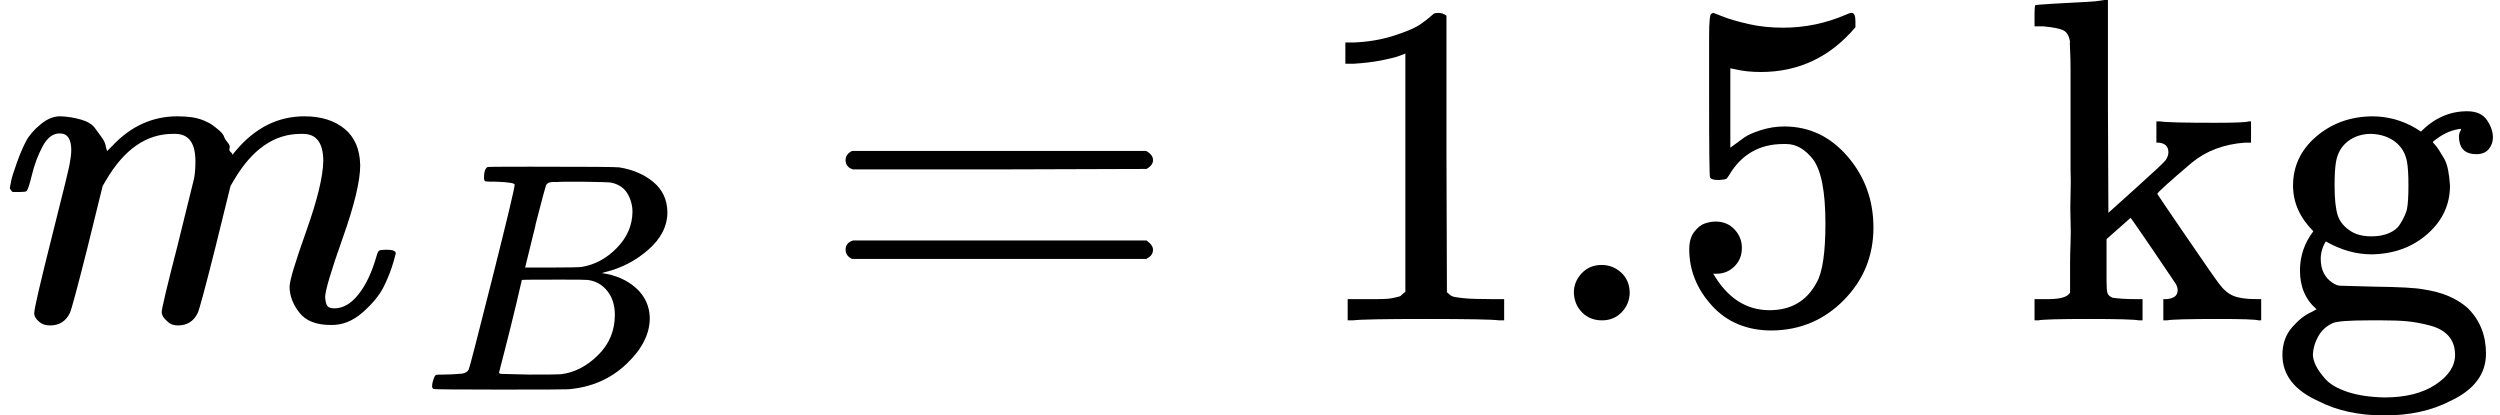
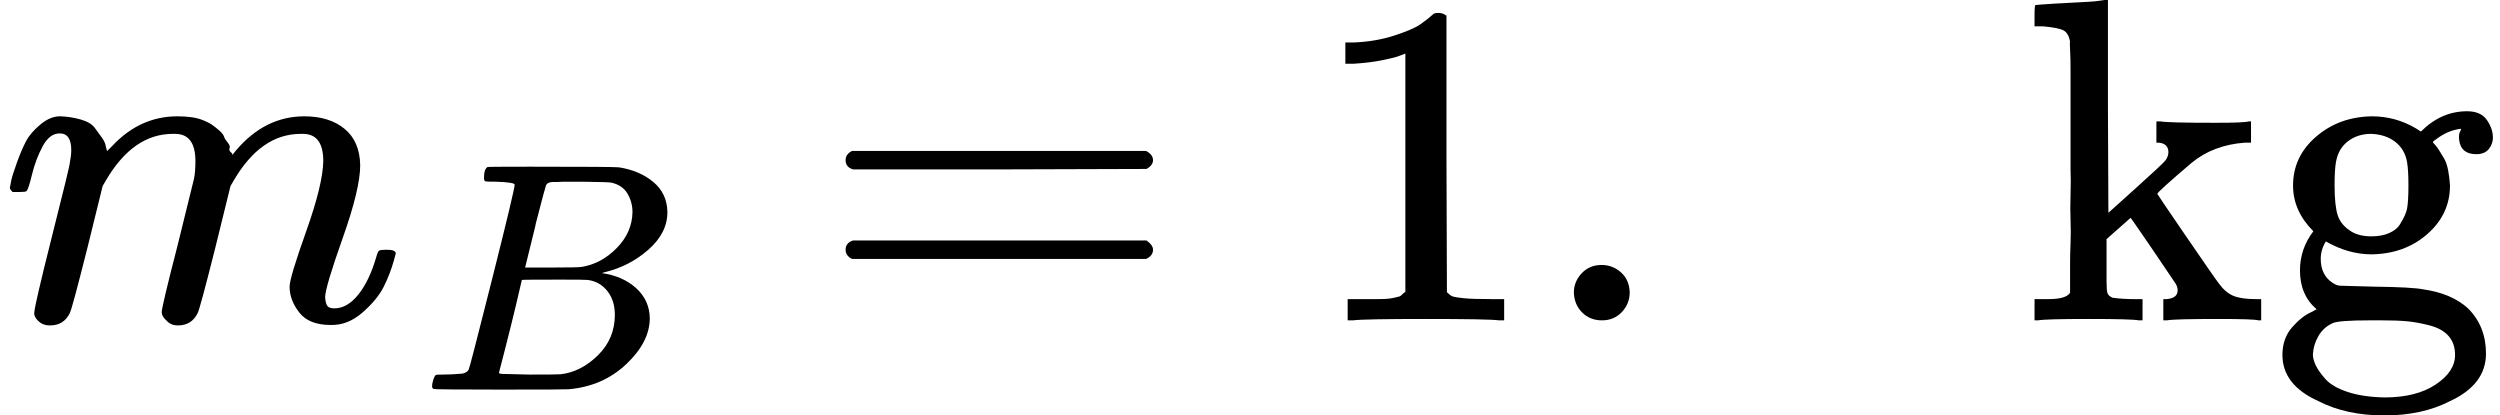
<svg xmlns="http://www.w3.org/2000/svg" style="vertical-align:-.466ex" width="12.252ex" height="2.036ex" viewBox="0 -694 5415.2 900">
  <g data-mml-node="math" stroke="currentColor" fill="currentColor" stroke-width="0">
    <g data-mml-node="msub">
      <path data-c="1D45A" d="M21-287q1-6 3-16t12-38 20-47 32-37 44-17 43 7 30 18 16 22 8 19l2 7q0 2 1 2l11-11q60-64 141-64 17 0 31 2t26 7 19 10 15 12 10 13 8 13 4 12 3 9 2 7l8-10q63-75 149-75 54 0 87 27t34 79q0 51-38 158T704-50q1 14 5 19t15 5q28 0 52-30t39-82q3-11 6-13t16-2q20 0 20 8 0 1-4 15-8 29-22 57t-46 56-69 27q-47 0-68-27t-21-56q0-19 36-120t37-152q0-59-44-59h-5q-86 0-145 101l-7 12-33 134Q433-26 428-16q-13 27-43 27-13 0-21-7T353-8t-3-10q0-11 34-143l36-146q3-15 3-38 0-59-44-59h-5q-86 0-145 101l-7 12-33 134Q156-26 151-16q-13 27-43 27-13 0-21-6T76-7t-2-10q0-13 38-164 39-154 39-161 3-15 3-27 0-36-25-36-22 0-37 28t-23 61-12 36q-2 2-16 2H27q-6-6-6-9z" stroke="none" data-mml-node="mi" />
      <g data-mml-node="TeXAtom" data-mjx-texclass="ORD">
        <path data-c="1D435" d="M1074.317-300.359q-19.089 0-22.624-.707t-3.535-7.777q0-19.089 7.777-23.331.707-.707 91.91-.707 183.113 0 193.011 1.414 44.541 7.07 74.235 31.815t30.401 65.044q0 45.248-41.006 81.305t-94.031 48.783l-7.07 2.121q45.248 6.363 74.235 32.522t29.694 65.044q0 51.611-50.904 99.687t-125.139 54.439q-4.949.707-149.177.707-141.4 0-143.521-1.414-2.828-2.121-2.828-5.656 0-4.949 1.414-9.898 3.535-13.433 7.07-14.847 2.828-.707 10.605-.707h4.242q19.089 0 42.42-2.121 9.898-2.121 13.433-8.484 2.121-2.828 50.904-196.546t48.783-204.323q0-4.949-40.299-6.363zm295.526 65.751q0-21.21-10.605-39.592t-34.643-24.038q-4.949-1.414-65.044-2.121h-29.694q-15.554 0-24.745.707h-9.191q-10.605.707-13.433 7.07-1.414 2.828-22.624 84.84 0 2.121-.707 4.242l-21.917 89.082h57.267q57.267 0 65.751-1.414 42.42-7.07 75.649-41.006t33.936-77.77zm-38.178 222.705q0-31.108-16.261-51.611t-42.42-24.038q-4.242-.707-58.681-.707-83.426 0-84.133.707 0 1.414-12.019 51.611t-24.745 99.687l-12.726 49.49q0 2.828 8.484 2.828t57.267 1.414q62.923 0 67.872-.707 43.834-4.949 80.598-41.006t36.764-87.668z" stroke="none" data-mml-node="mi" />
      </g>
    </g>
    <path data-c="3D" d="M1831.5-347q0-13 14-20h637q15 8 15 20 0 11-14 19l-318 1h-318q-16-5-16-20zm0 194q0-15 16-20h636q14 10 14 20 0 13-15 20h-637q-14-7-14-20z" stroke="none" data-mml-node="mo" />
    <g data-mml-node="mn" stroke="none">
      <path data-c="31" d="m3044.2-578-13 5q-14 5-40 10t-58 7h-19v-46h19q47-2 87-15t56-24 28-22q2-3 12-3 9 0 17 6v299l1 300q7 7 12 9t24 4 62 2h26V0h-11q-21-3-159-3-136 0-157 3h-12v-46h64q16 0 25-1t16-3 8-2 6-5 6-4v-517z" />
      <path data-c="2E" d="M3409.2-60q0-24 17-42t43-18q24 0 42 16t19 43q0 25-17 43t-43 18-43-17-18-43z" />
-       <path data-c="35" d="M3773.2-157q0 24-16 40t-39 16h-7q46 79 122 79 70 0 102-60 19-33 19-128 0-103-27-139-26-33-58-33h-6q-78 0-118 68-4 7-7 8t-15 2q-17 0-19-6-2-4-2-175v-129q0-50 5-50 2-2 4-2 1 0 21 8t55 16 75 8q71 0 136-28 8-4 13-4 8 0 8 18v13q-82 97-205 97-31 0-56-6l-10-2v172q19-14 30-22t36-16 51-8q81 0 137 65t56 154q0 92-64 157t-156 66q-81 0-130-54t-49-122q0-24 11-38t23-18 23-4q25 0 41 17t16 40z" />
    </g>
    <path data-c="6B" d="M4423.2-46h14q39 0 47-14v-64q0-19 1-43t0-50 0-55 0-57v-213q0-26-1-44t0-17q-3-19-14-25t-45-9h-18v-23q0-23 2-23l10-1q10-1 29-2t37-2 37-2 30-3 11-1h3v231l1 230 60-54q60-54 64-60 6-9 6-17 0-19-21-21h-5v-46h9q15 3 119 3 63 0 72-3h5v46h-13q-69 5-116 44-74 63-74 67 0 1 63 93t71 102q14 19 31 26t49 7h11V0h-6q-9-3-87-3-96 0-111 3h-8v-46h7q24-2 24-19 0-7-4-14-3-5-50-74t-48-69l-52 46v92q0 19 2 25t11 10q21 3 49 3h16V0h-8q-15-3-109-3t-109 3h-8v-46h16z" stroke="none" data-mml-node="mi" />
    <path data-c="67" d="M5244.2-409q44-44 100-44 30 0 43 19t13 38q0 14-9 25t-27 11q-33 0-37-30-2-14 3-21 0-1 1-3v-1q-28 3-53 22-8 5-8 7 0 1 4 5t9 12 11 18 9 26 4 33q0 62-49 105t-121 44q-50 0-99-28-11 18-11 38 0 35 26 52 9 6 17 6t72 2q84 1 108 6 61 9 96 41 39 39 39 98 0 67-78 103-60 31-142 31-83 0-143-31-78-35-78-100 0-36 21-60t42-33l11-6q-36-31-36-84 0-47 29-85-44-44-44-99 0-63 50-106t121-44q51 0 95 26l11 7zm-30 66q-5-28-26-44t-52-17q-29 0-50 16t-26 45q-3 17-3 51 0 44 7 65t30 35q17 10 43 10 22 0 38-7t23-18 11-20 5-15q3-16 3-50t-3-51zm104 418q0-25-14-41t-41-23-49-9-54-2h-27q-67 0-80 6-20 9-31 28t-12 40q0 10 6 23t21 30 48 28 80 12q69 0 111-28t42-64z" stroke="none" data-mml-node="mi" />
  </g>
</svg>